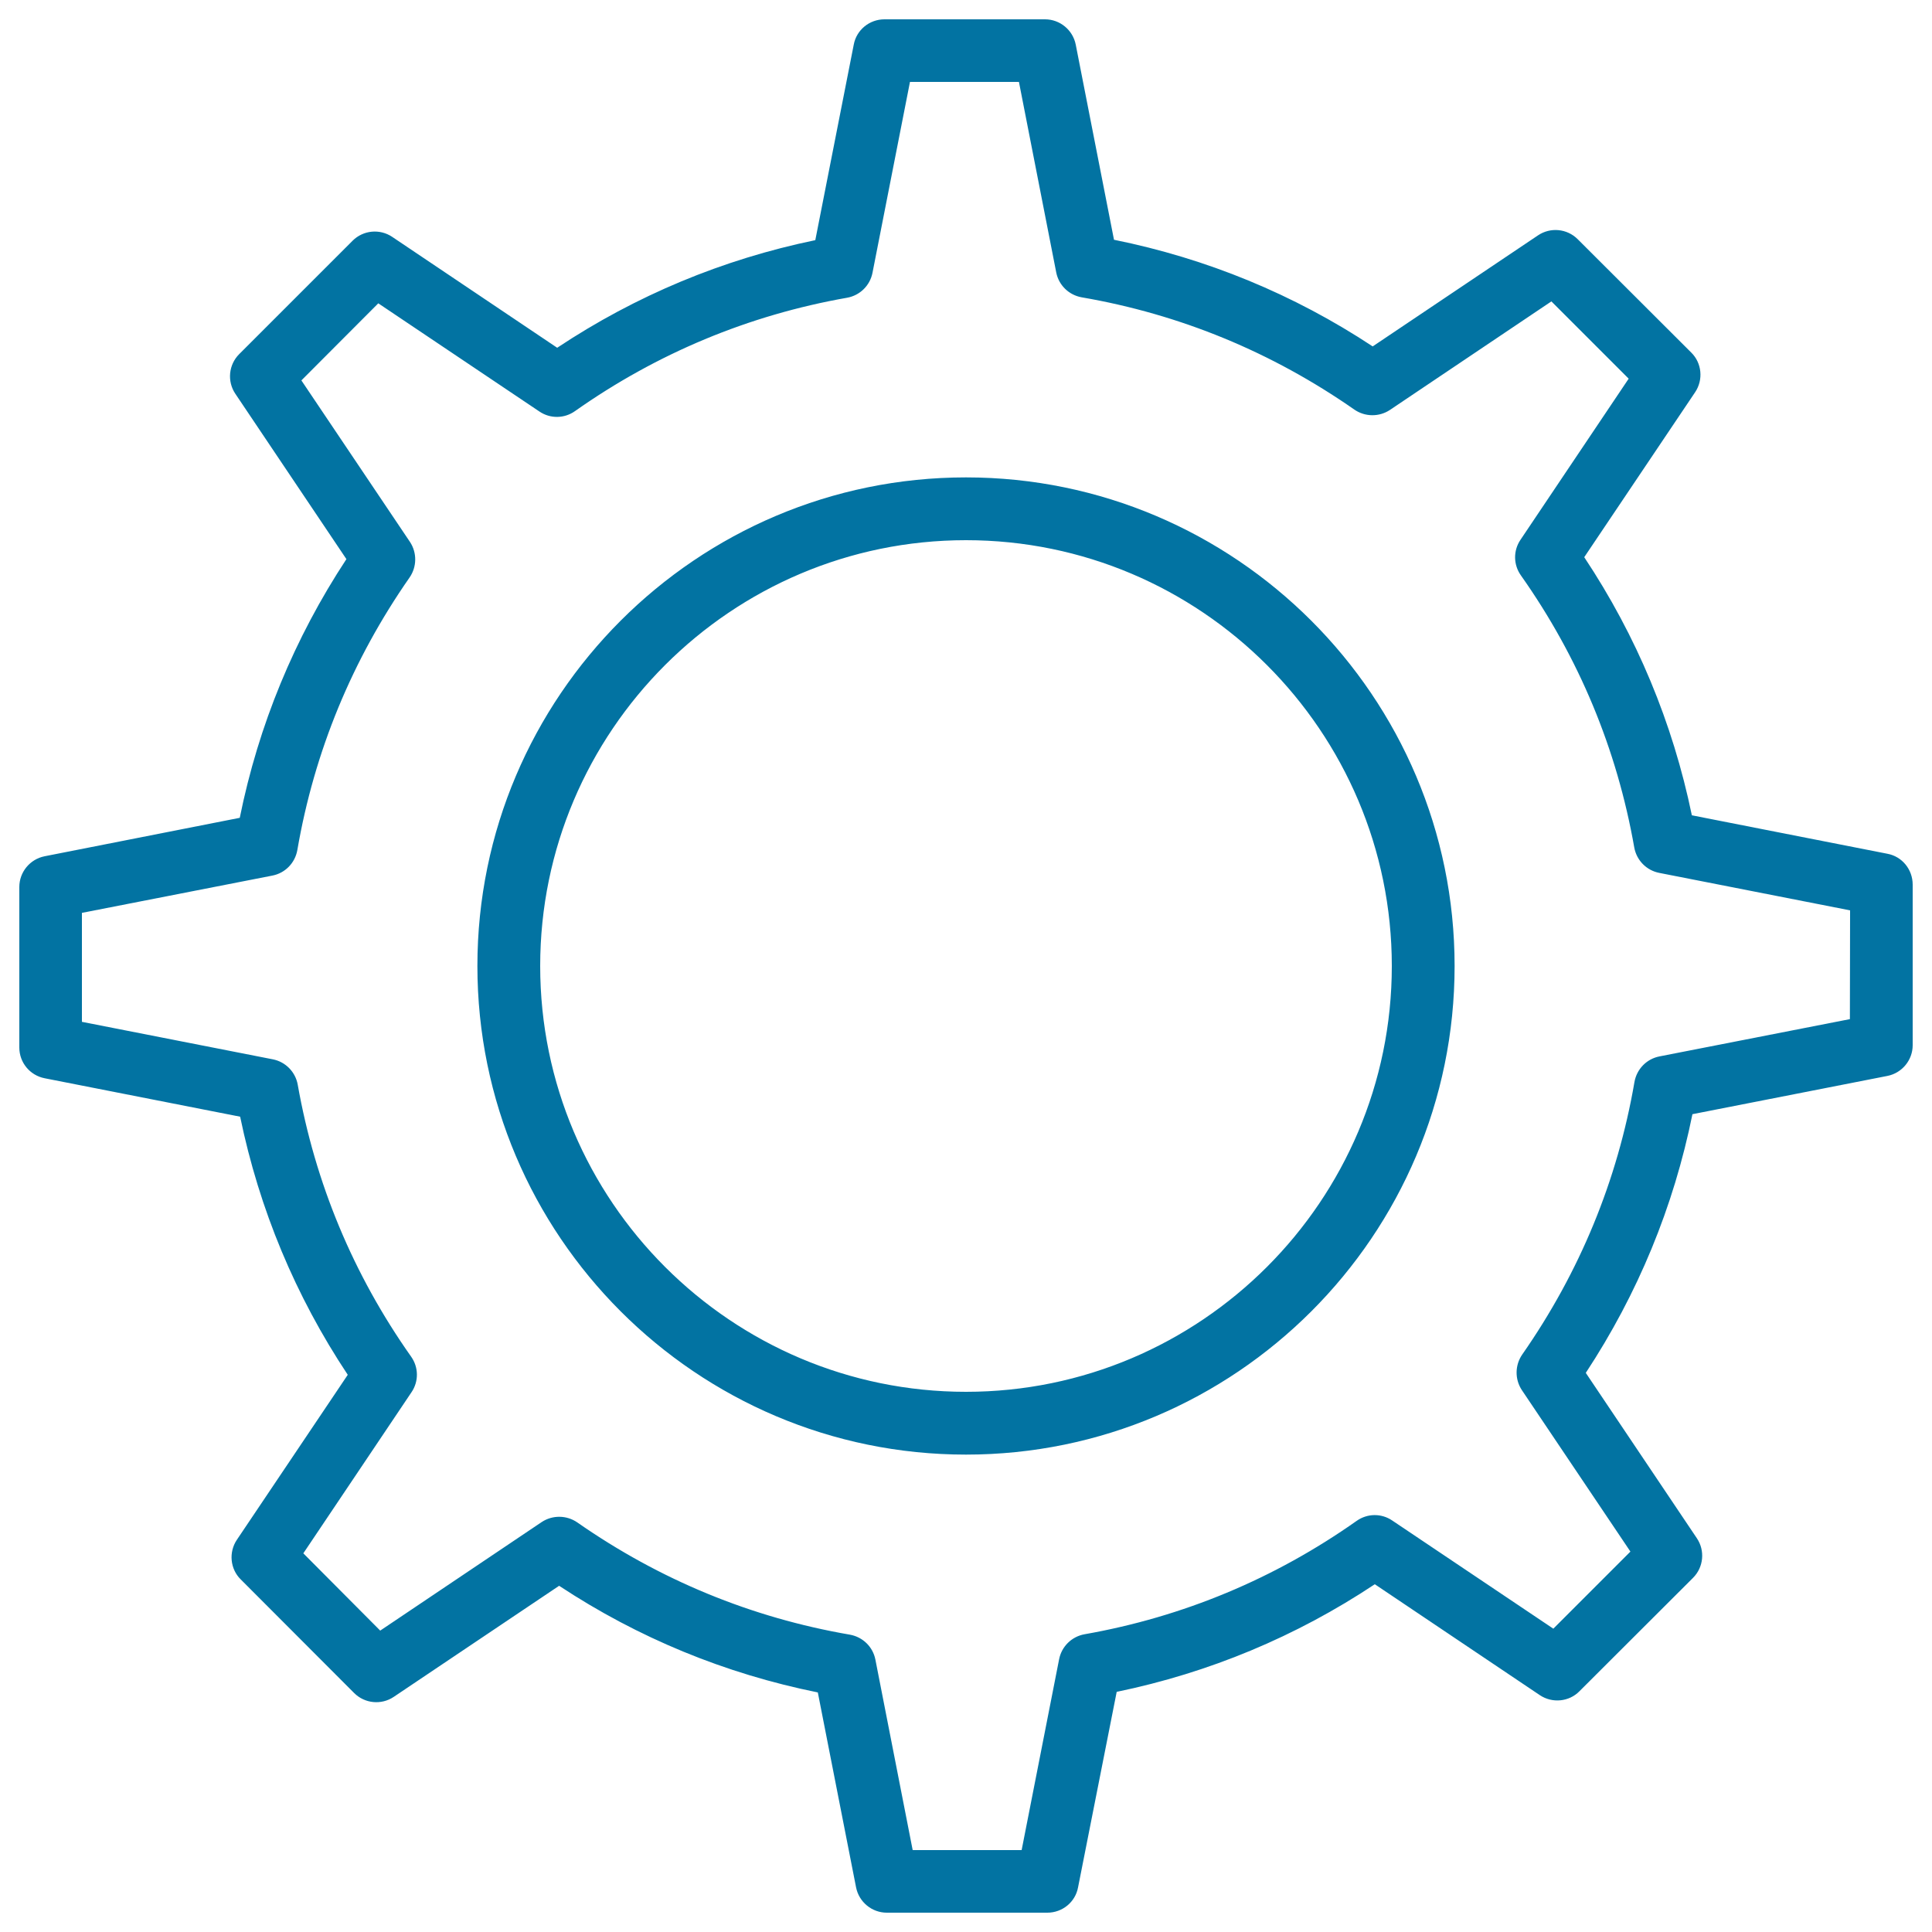
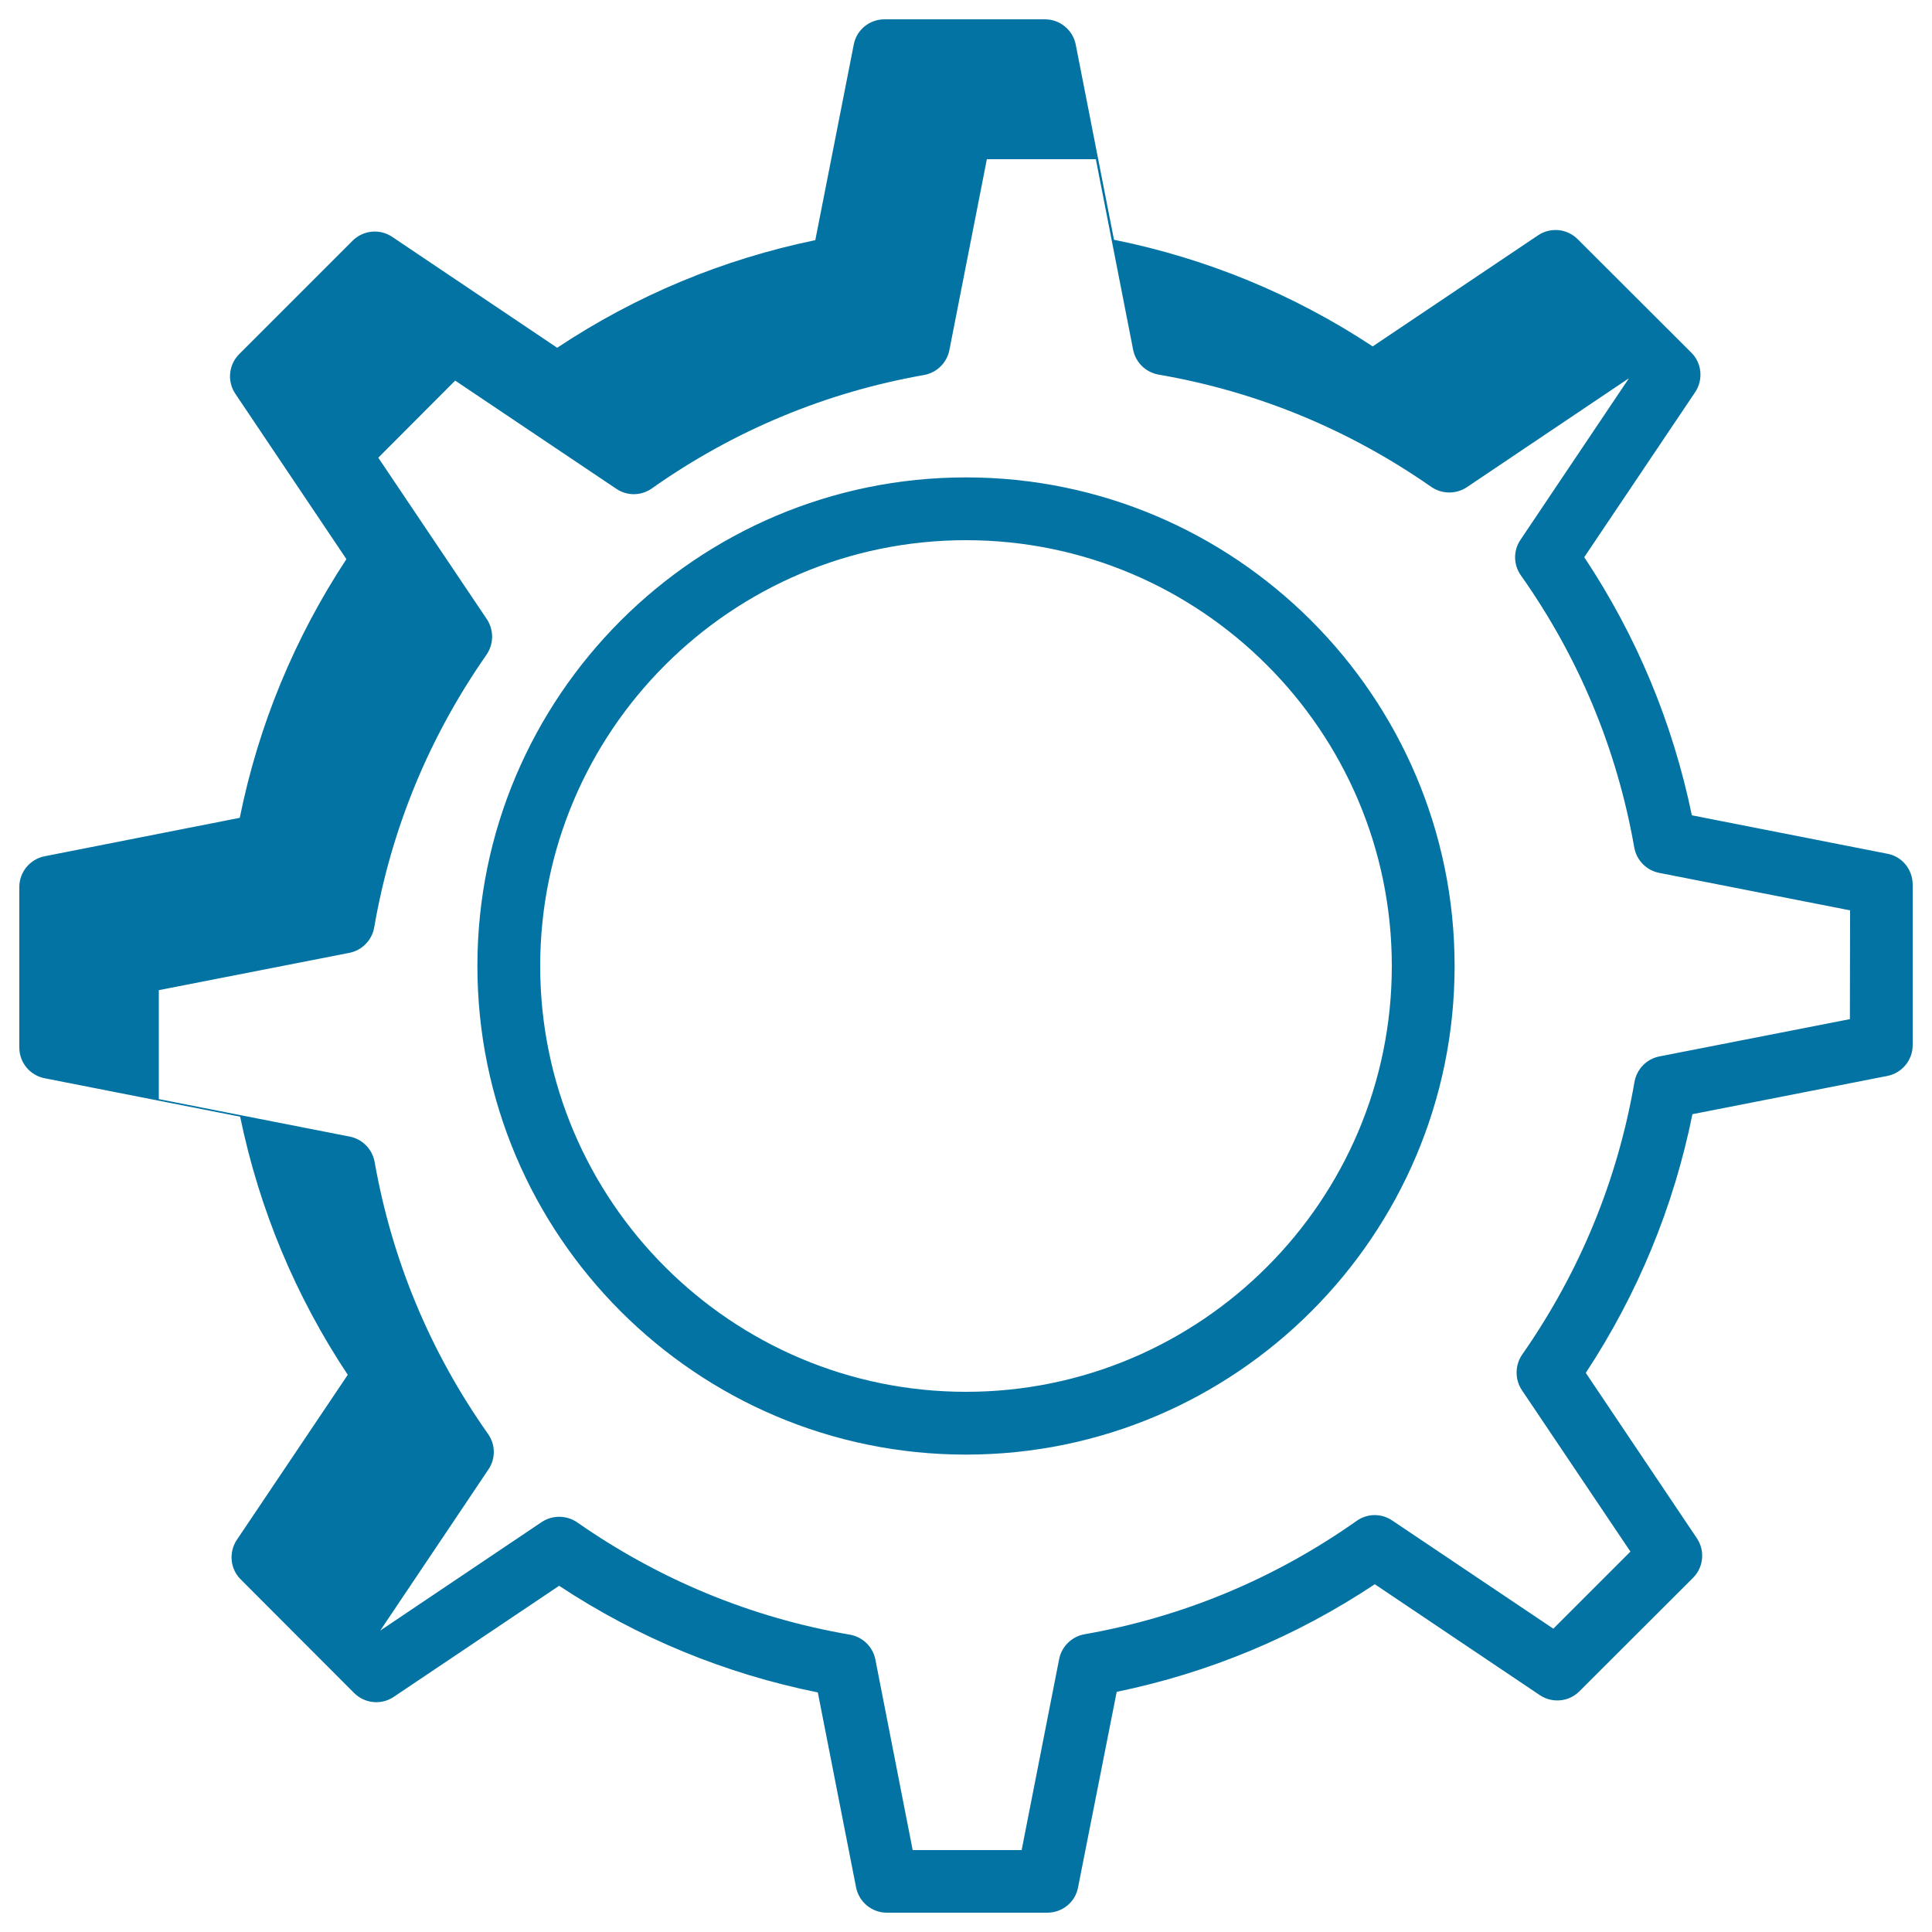
<svg xmlns="http://www.w3.org/2000/svg" viewBox="0 0 1000 1000" style="fill:#0273a2">
  <title>Big Gear SVG icon</title>
-   <path d="M976.9,441.9L875.7,422c-9.9-47.9-28.6-92.8-55.7-133.6l57.4-85.4c4.3-6.4,3.5-15.1-2-20.5l-58.8-58.7c-5.5-5.5-14.1-6.3-20.5-2l-85.6,57.5c-40.9-27-85.9-45.5-133.9-55.2L556.8,23.1c-1.5-7.6-8.2-13.1-15.9-13.1h-83.1c-7.8,0-14.5,5.5-15.9,13.1L422,124.3c-47.9,9.9-92.8,28.6-133.6,55.7L203,122.6c-6.4-4.3-15-3.5-20.5,2l-58.7,58.7c-5.5,5.5-6.3,14.1-2,20.5l57.5,85.6c-26.9,40.9-45.5,85.9-55.2,133.9L23.1,443.2c-7.6,1.5-13.1,8.2-13.1,15.9v83.1c0,7.8,5.5,14.4,13.1,15.9L124.3,578c9.9,47.9,28.6,92.8,55.7,133.6L122.6,797c-4.3,6.4-3.5,15.1,2,20.5l58.7,58.8c5.5,5.5,14.1,6.3,20.5,2l85.6-57.5c40.9,27,85.9,45.5,133.9,55.2l19.8,100.9c1.5,7.6,8.2,13.1,15.9,13.1h83.1c7.8,0,14.5-5.5,15.9-13.1L578,875.7c47.9-9.9,92.8-28.6,133.6-55.7l85.4,57.4c6.4,4.3,15.1,3.5,20.5-2l58.8-58.7c5.5-5.5,6.3-14.1,2-20.5l-57.5-85.6c26.9-40.9,45.5-85.9,55.2-133.9l100.9-19.8c7.6-1.5,13.1-8.2,13.1-15.9v-83.1C990,450,984.5,443.3,976.9,441.9z M957.5,527.5l-98.6,19.3c-6.6,1.3-11.7,6.5-12.9,13.2c-8.8,51.1-28.4,98.5-58.1,141.1c-3.8,5.5-3.9,12.8-0.2,18.4l56.2,83.6L804,843l-83.4-56c-5.6-3.8-12.9-3.7-18.4,0.2c-42.4,29.9-89.8,49.7-140.9,58.7c-6.6,1.2-11.8,6.3-13.1,12.9l-19.4,98.8h-56.4l-19.3-98.6c-1.3-6.6-6.5-11.7-13.2-12.9c-51.1-8.8-98.5-28.4-141.1-58.1c-5.5-3.8-12.8-3.9-18.4-0.2l-83.6,56.2L157,804l56-83.4c3.8-5.6,3.7-12.9-0.2-18.4c-30-42.5-49.7-89.9-58.7-140.8c-1.2-6.6-6.3-11.8-12.9-13.1l-98.8-19.4v-56.4l98.6-19.3c6.6-1.3,11.7-6.5,12.9-13.2c8.8-51.1,28.4-98.5,58.1-141.1c3.8-5.5,3.9-12.8,0.2-18.4l-56.2-83.6l39.8-39.9l83.4,56c5.6,3.8,12.9,3.7,18.4-0.2c42.4-29.9,89.8-49.7,140.9-58.7c6.6-1.2,11.8-6.3,13.1-12.9l19.4-98.8h56.4l19.3,98.6c1.3,6.6,6.5,11.7,13.2,12.9c51.1,8.8,98.5,28.4,141.1,58.1c5.5,3.8,12.8,3.9,18.4,0.2l83.6-56.2L843,196l-56,83.4c-3.8,5.6-3.7,12.9,0.2,18.4c30,42.5,49.7,89.8,58.7,140.9c1.2,6.6,6.3,11.8,12.9,13.1l98.8,19.4L957.5,527.5L957.5,527.5z M500,247.1c-139.4,0-252.9,113.4-252.9,252.9c0,139.4,113.4,252.9,252.9,252.9c139.4,0,252.9-113.4,252.9-252.9C752.9,360.6,639.4,247.1,500,247.1z M500,720.4c-121.5,0-220.4-98.9-220.4-220.4c0-121.5,98.9-220.4,220.4-220.4c121.5,0,220.4,98.9,220.4,220.4C720.4,621.5,621.5,720.4,500,720.4z" />
+   <path d="M976.9,441.9L875.7,422c-9.9-47.9-28.6-92.8-55.7-133.6l57.4-85.4c4.3-6.4,3.5-15.1-2-20.5l-58.8-58.7c-5.5-5.5-14.1-6.3-20.5-2l-85.6,57.5c-40.9-27-85.9-45.5-133.9-55.2L556.8,23.1c-1.5-7.6-8.2-13.1-15.9-13.1h-83.1c-7.8,0-14.5,5.5-15.9,13.1L422,124.3c-47.9,9.9-92.8,28.6-133.6,55.7L203,122.6c-6.4-4.3-15-3.5-20.5,2l-58.7,58.7c-5.5,5.5-6.3,14.1-2,20.5l57.5,85.6c-26.9,40.9-45.5,85.9-55.2,133.9L23.1,443.2c-7.6,1.5-13.1,8.2-13.1,15.9v83.1c0,7.8,5.5,14.4,13.1,15.9L124.3,578c9.9,47.9,28.6,92.8,55.7,133.6L122.6,797c-4.3,6.4-3.5,15.1,2,20.5l58.7,58.8c5.5,5.5,14.1,6.3,20.5,2l85.6-57.5c40.9,27,85.9,45.5,133.9,55.2l19.8,100.9c1.5,7.6,8.2,13.1,15.9,13.1h83.1c7.8,0,14.5-5.5,15.9-13.1L578,875.7c47.9-9.9,92.8-28.6,133.6-55.7l85.4,57.4c6.4,4.3,15.1,3.5,20.5-2l58.8-58.7c5.5-5.5,6.3-14.1,2-20.5l-57.5-85.6c26.9-40.9,45.5-85.9,55.2-133.9l100.9-19.8c7.6-1.5,13.1-8.2,13.1-15.9v-83.1C990,450,984.5,443.3,976.9,441.9z M957.5,527.5l-98.6,19.3c-6.6,1.3-11.7,6.5-12.9,13.2c-8.8,51.1-28.4,98.5-58.1,141.1c-3.8,5.5-3.9,12.8-0.2,18.4l56.2,83.6L804,843l-83.4-56c-5.6-3.8-12.9-3.7-18.4,0.2c-42.4,29.9-89.8,49.7-140.9,58.7c-6.6,1.2-11.8,6.3-13.1,12.9l-19.4,98.8h-56.4l-19.3-98.6c-1.3-6.6-6.5-11.7-13.2-12.9c-51.1-8.8-98.5-28.4-141.1-58.1c-5.5-3.8-12.8-3.9-18.4-0.2l-83.6,56.2l56-83.4c3.8-5.6,3.7-12.9-0.2-18.4c-30-42.5-49.7-89.9-58.7-140.8c-1.2-6.6-6.3-11.8-12.9-13.1l-98.8-19.4v-56.4l98.6-19.3c6.6-1.3,11.7-6.5,12.9-13.2c8.8-51.1,28.4-98.5,58.1-141.1c3.8-5.5,3.9-12.8,0.2-18.4l-56.2-83.6l39.8-39.9l83.4,56c5.6,3.8,12.9,3.7,18.4-0.2c42.4-29.9,89.8-49.7,140.9-58.7c6.6-1.2,11.8-6.3,13.1-12.9l19.4-98.8h56.4l19.3,98.6c1.3,6.6,6.5,11.7,13.2,12.9c51.1,8.8,98.5,28.4,141.1,58.1c5.5,3.8,12.8,3.9,18.4,0.2l83.6-56.2L843,196l-56,83.4c-3.8,5.6-3.7,12.9,0.2,18.4c30,42.5,49.7,89.8,58.7,140.9c1.2,6.6,6.3,11.8,12.9,13.1l98.8,19.4L957.5,527.5L957.5,527.5z M500,247.1c-139.4,0-252.9,113.4-252.9,252.9c0,139.4,113.4,252.9,252.9,252.9c139.4,0,252.9-113.4,252.9-252.9C752.9,360.6,639.4,247.1,500,247.1z M500,720.4c-121.5,0-220.4-98.9-220.4-220.4c0-121.5,98.9-220.4,220.4-220.4c121.5,0,220.4,98.9,220.4,220.4C720.4,621.5,621.5,720.4,500,720.4z" />
</svg>